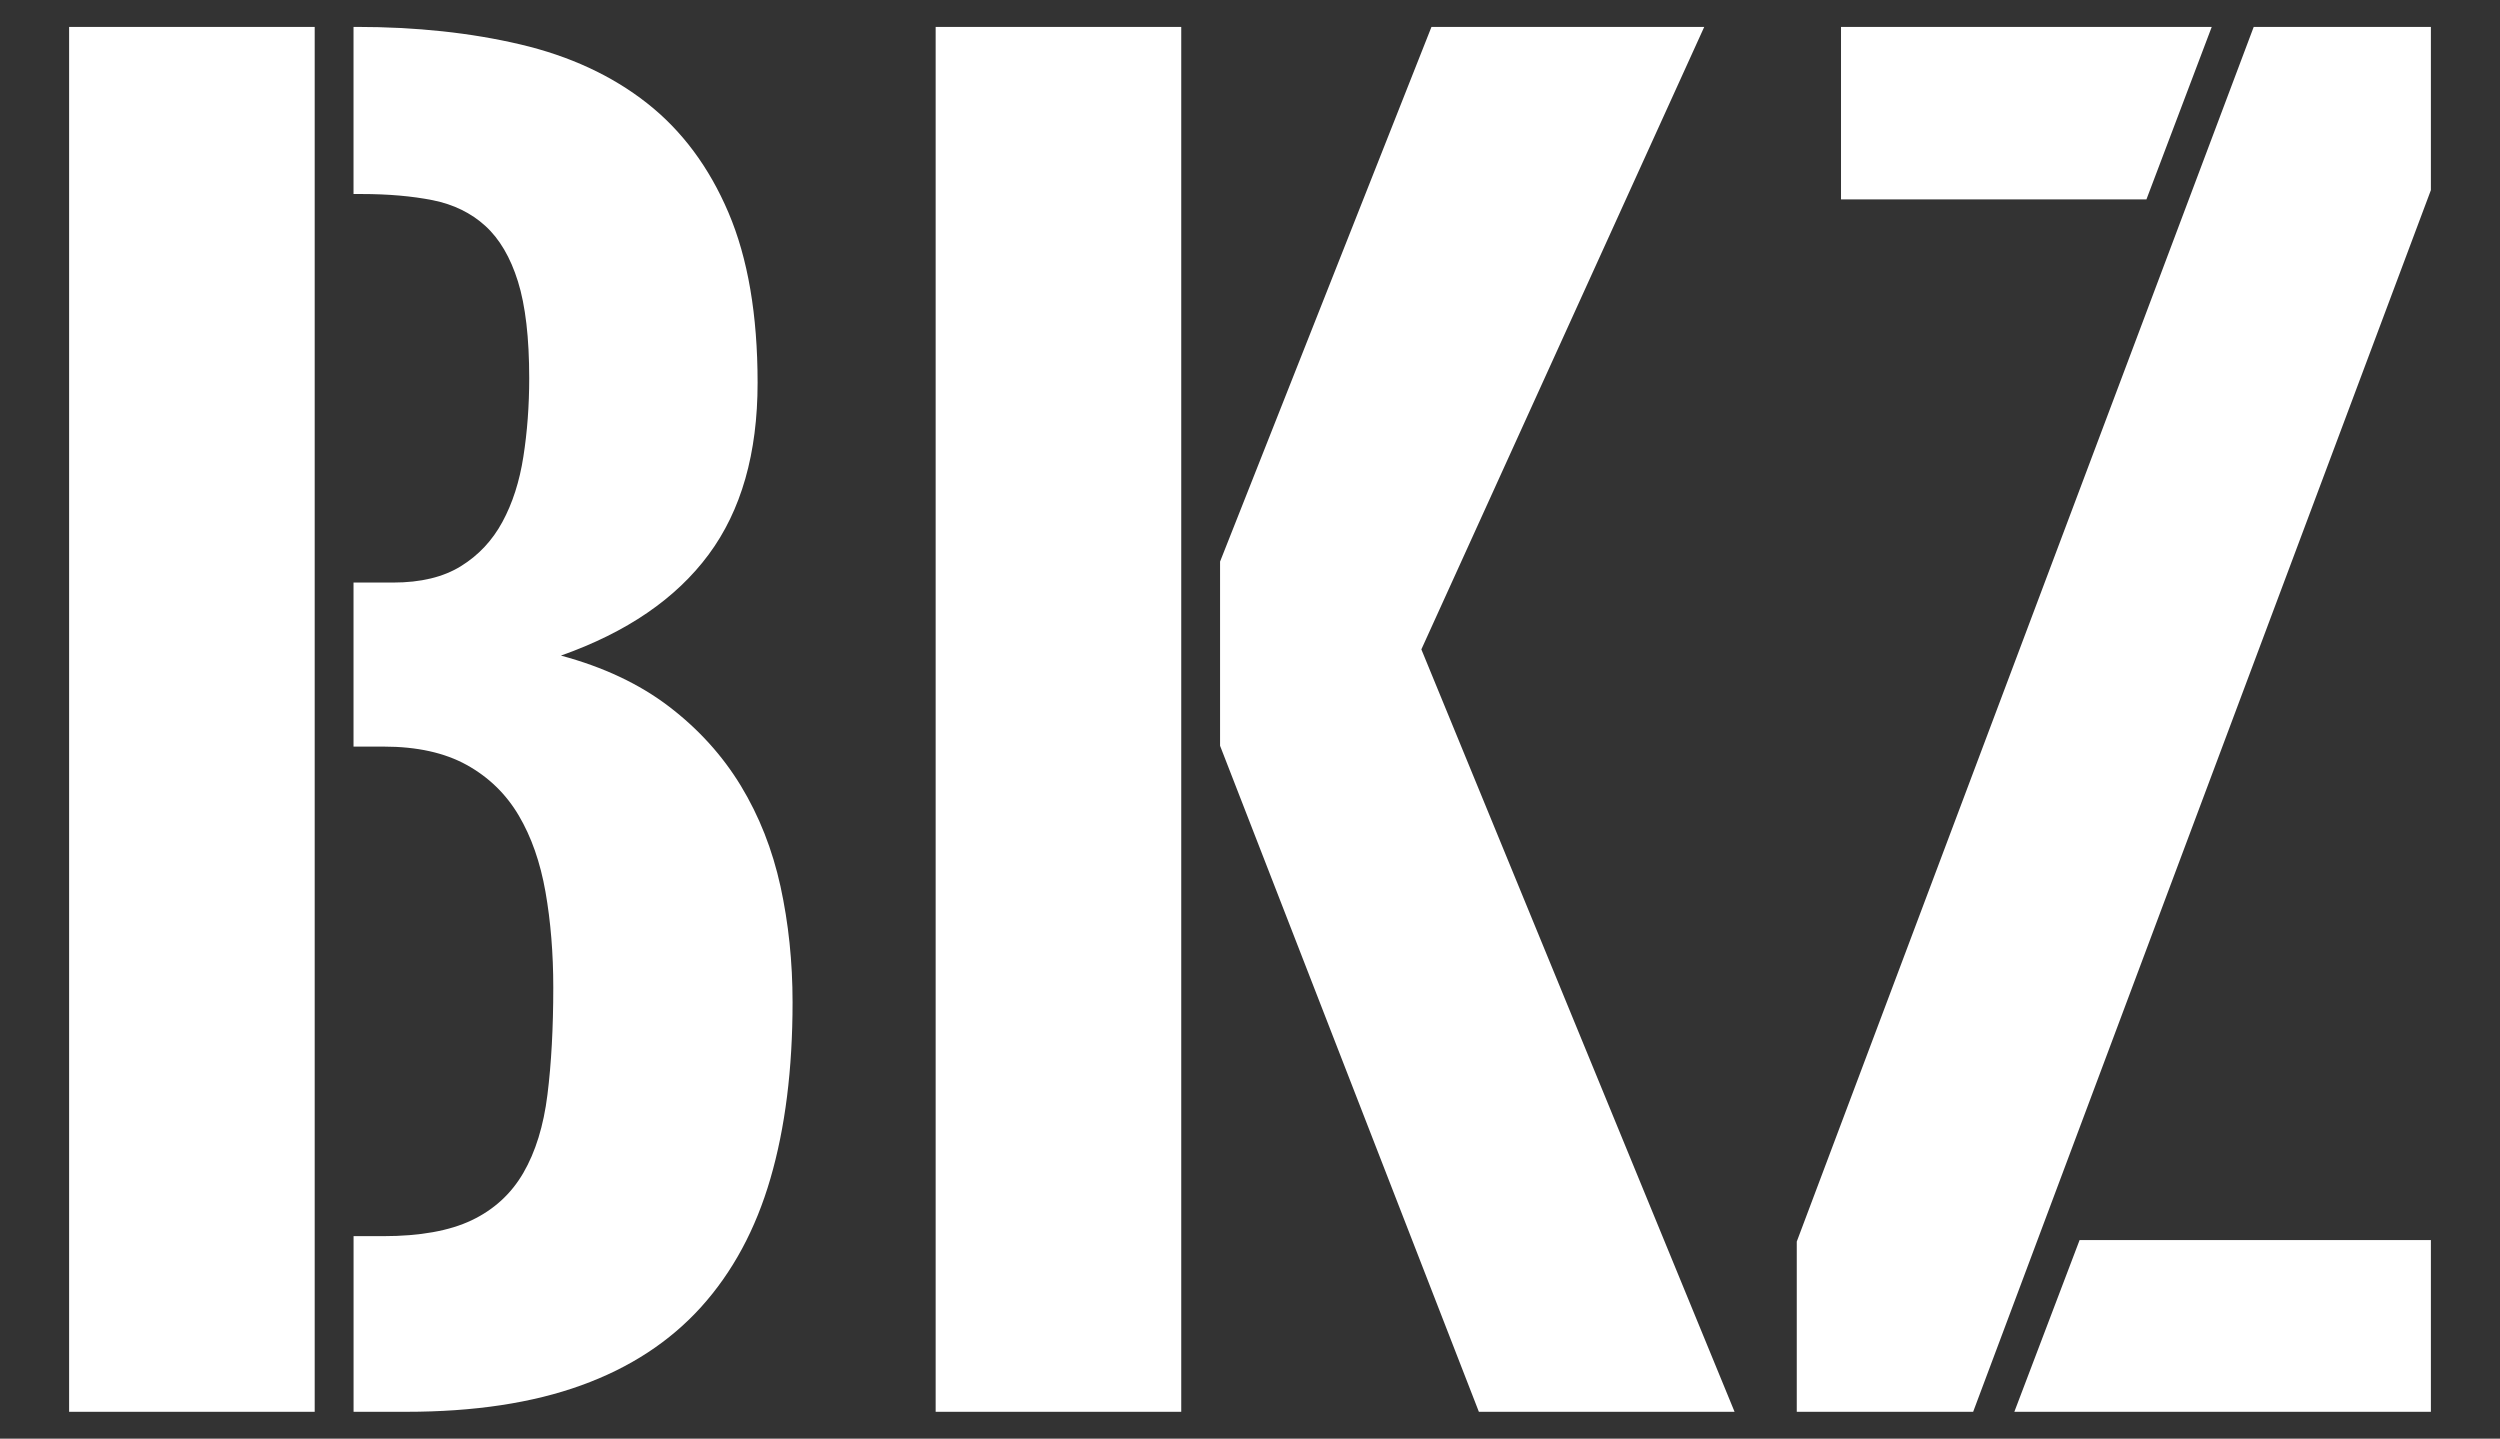
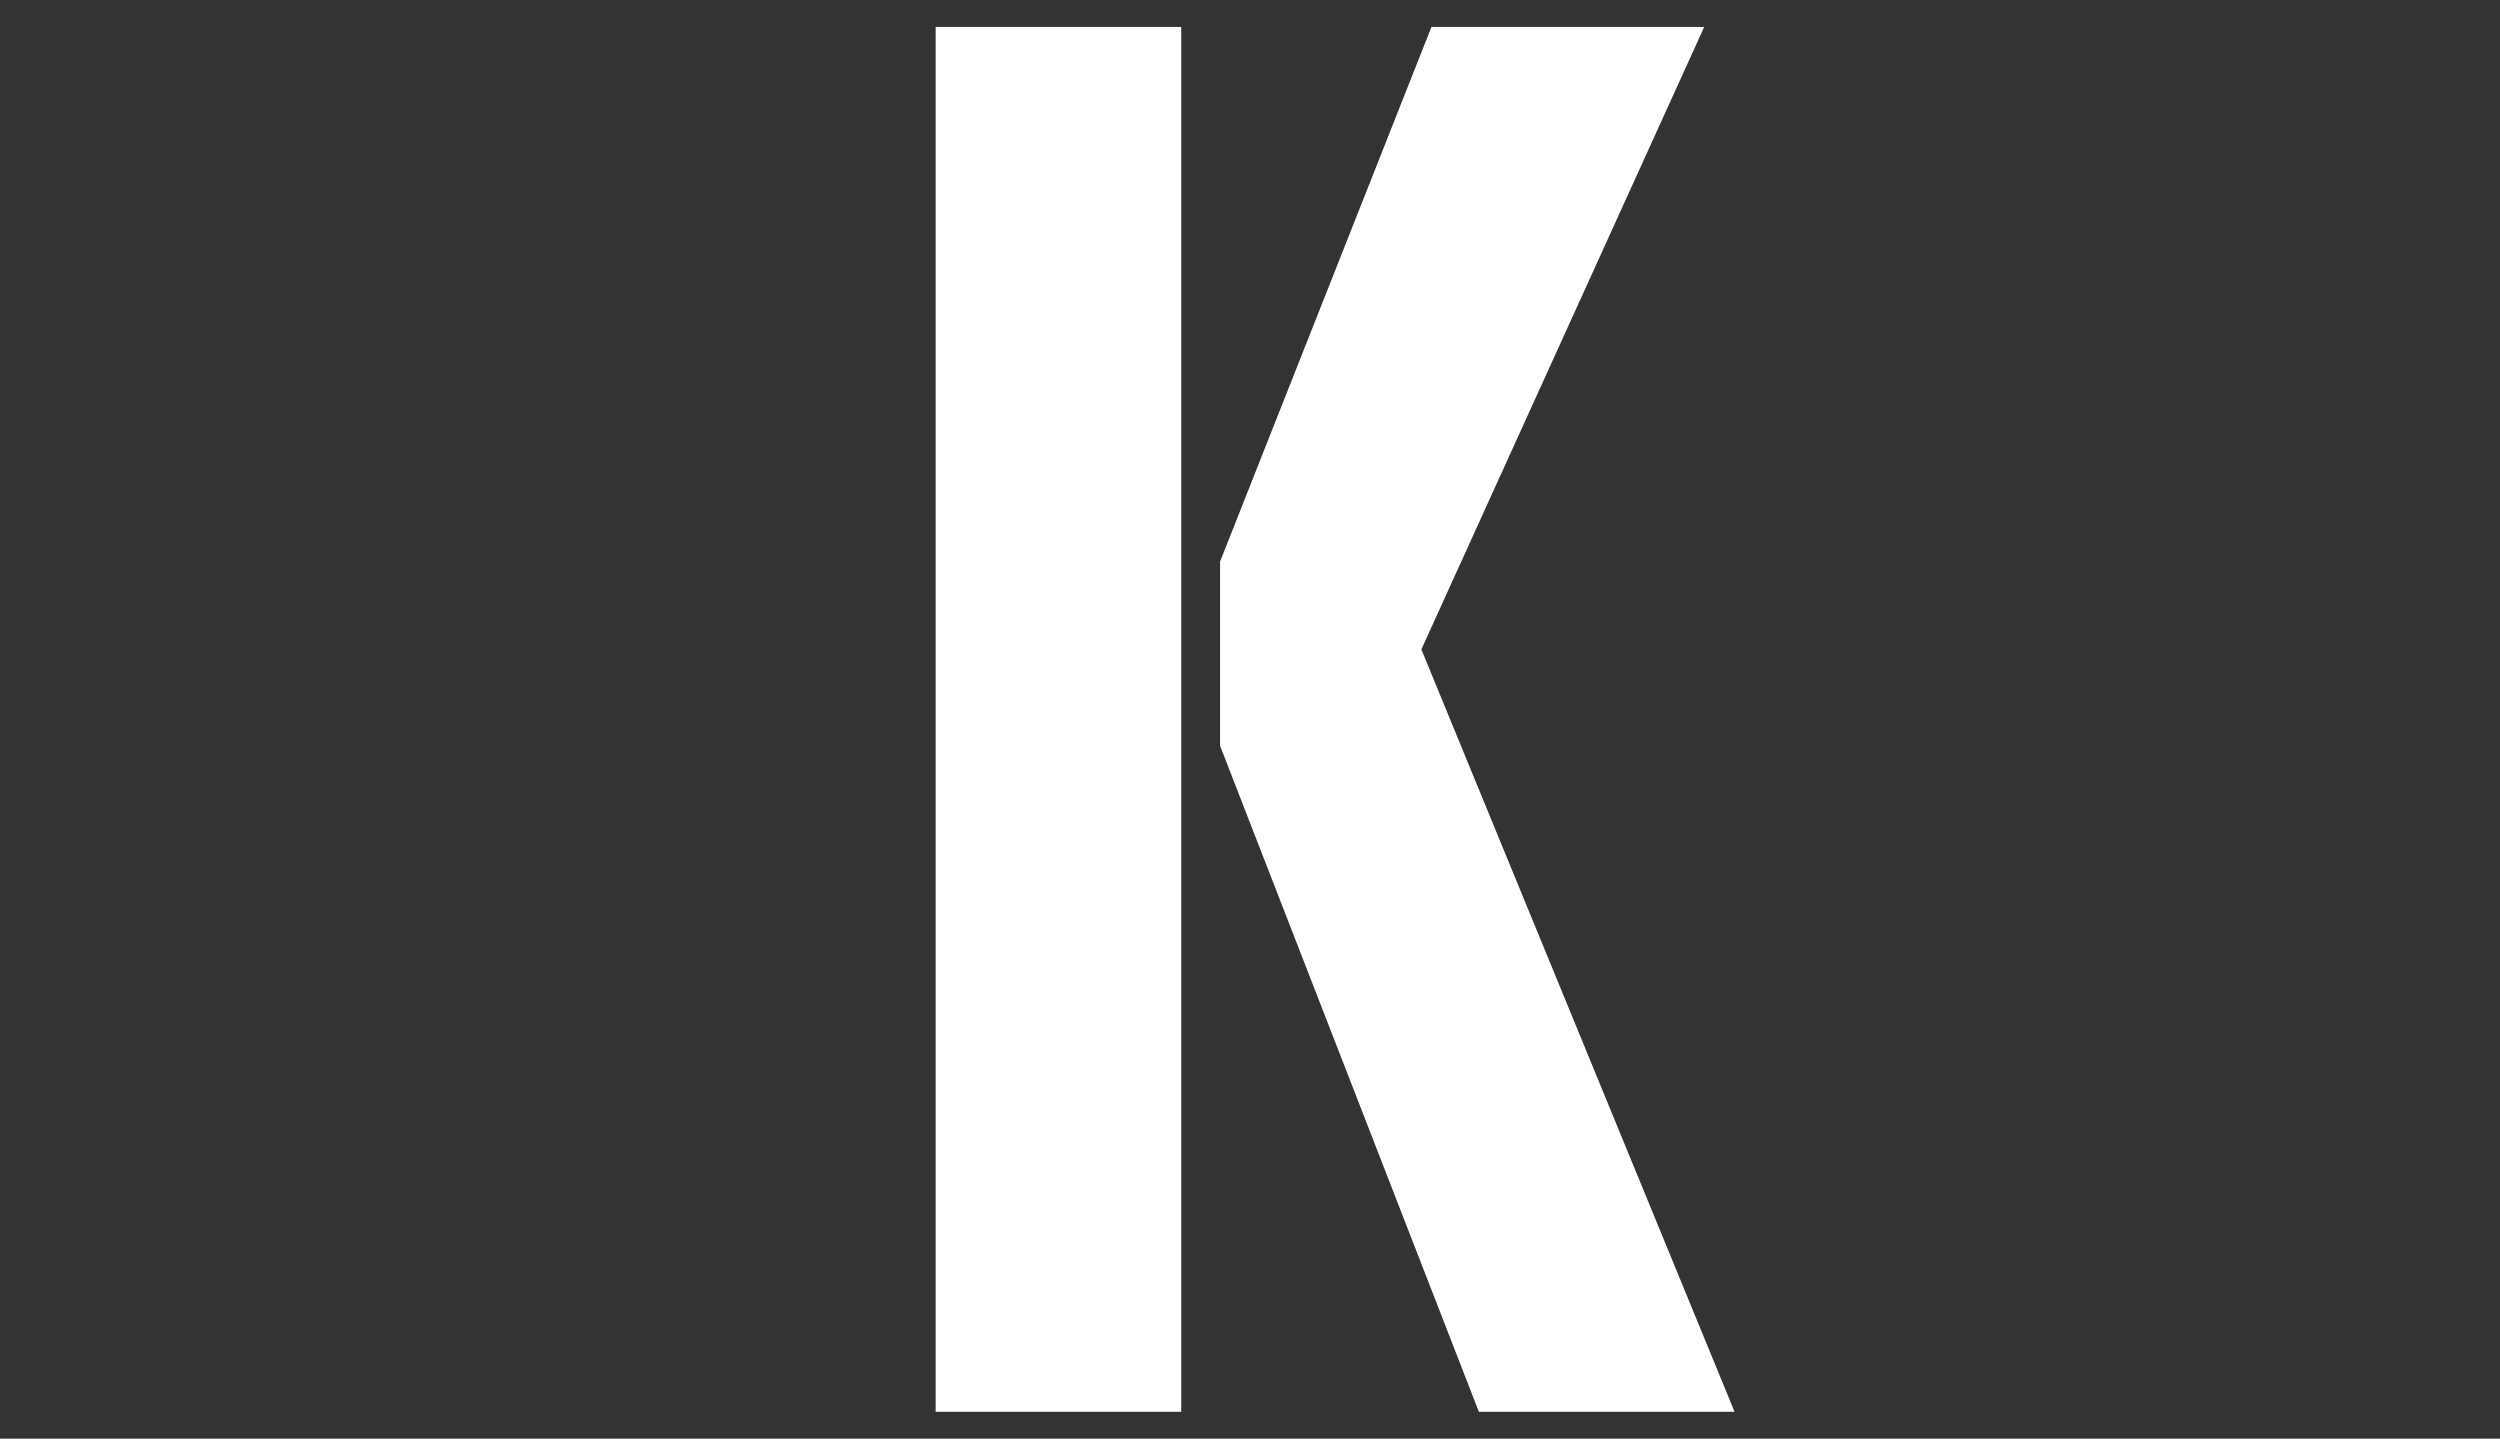
<svg xmlns="http://www.w3.org/2000/svg" id="Ebene_1" x="0px" y="0px" viewBox="0 0 539.01 310.18" style="enable-background:new 0 0 539.01 310.18;" xml:space="preserve">
  <rect x="0" y="0" width="539.01" height="310.18" fill="#333333" stroke="none" />
  <style type="text/css">
	.st0{fill:#FFFFFF;}
</style>
  <g>
-     <path class="st0" d="M14.9,304.39V5.8h52.95v298.59H14.9z M76.23,125.6h8.55c5.92,0,10.78-1.17,14.58-3.52   c3.8-2.35,6.79-5.53,8.96-9.55c2.18-4.02,3.69-8.71,4.52-14.07c0.84-5.36,1.26-11,1.26-16.92c0-8.71-0.81-15.67-2.43-20.86   c-1.62-5.19-3.97-9.19-7.04-11.98c-3.07-2.79-6.84-4.63-11.31-5.53c-4.47-0.89-9.61-1.34-15.42-1.34h-1.68V5.8h0.67   c12.84,0,24.6,1.26,35.27,3.77c10.67,2.51,19.77,6.73,27.31,12.65s13.41,13.8,17.59,23.62c4.19,9.83,6.28,22.06,6.28,36.7   c0,15.19-3.52,27.54-10.56,37.03c-7.04,9.5-17.65,16.76-31.84,21.78c9.16,2.46,16.92,6.12,23.29,10.98   c6.37,4.86,11.53,10.56,15.5,17.09c3.96,6.53,6.81,13.77,8.55,21.7c1.73,7.94,2.6,16.25,2.6,24.97c0,14.41-1.59,27.09-4.78,38.03   c-3.18,10.95-8.16,20.16-14.91,27.65c-6.76,7.49-15.39,13.13-25.89,16.92c-10.5,3.8-23.07,5.7-37.7,5.7H76.23v-37.87h6.37   c7.93,0,14.3-1.14,19.1-3.43c4.8-2.29,8.52-5.7,11.14-10.22c2.62-4.52,4.36-10.14,5.19-16.84c0.84-6.7,1.26-14.41,1.26-23.12   c0-7.37-0.56-14.24-1.68-20.61c-1.12-6.37-3.04-11.87-5.78-16.5c-2.74-4.63-6.48-8.26-11.23-10.89c-4.75-2.62-10.7-3.94-17.85-3.94   h-6.53V125.6z" />
    <path class="st0" d="M201.73,304.39V5.8h52.95v298.59H201.73z M263.05,121.08L308.63,5.8h58.81l-60.99,134.21l67.53,164.38h-55.13   l-55.8-143.6V121.08z" />
-     <path class="st0" d="M485.91,5.8h38.2v35.19l-98.69,263.4h-38.03v-36.7L485.91,5.8z M462.78,42.99h-65.85V5.8h79.93L462.78,42.99z    M448.37,267.36h75.74v37.03H434.3L448.37,267.36z" />
  </g>
</svg>